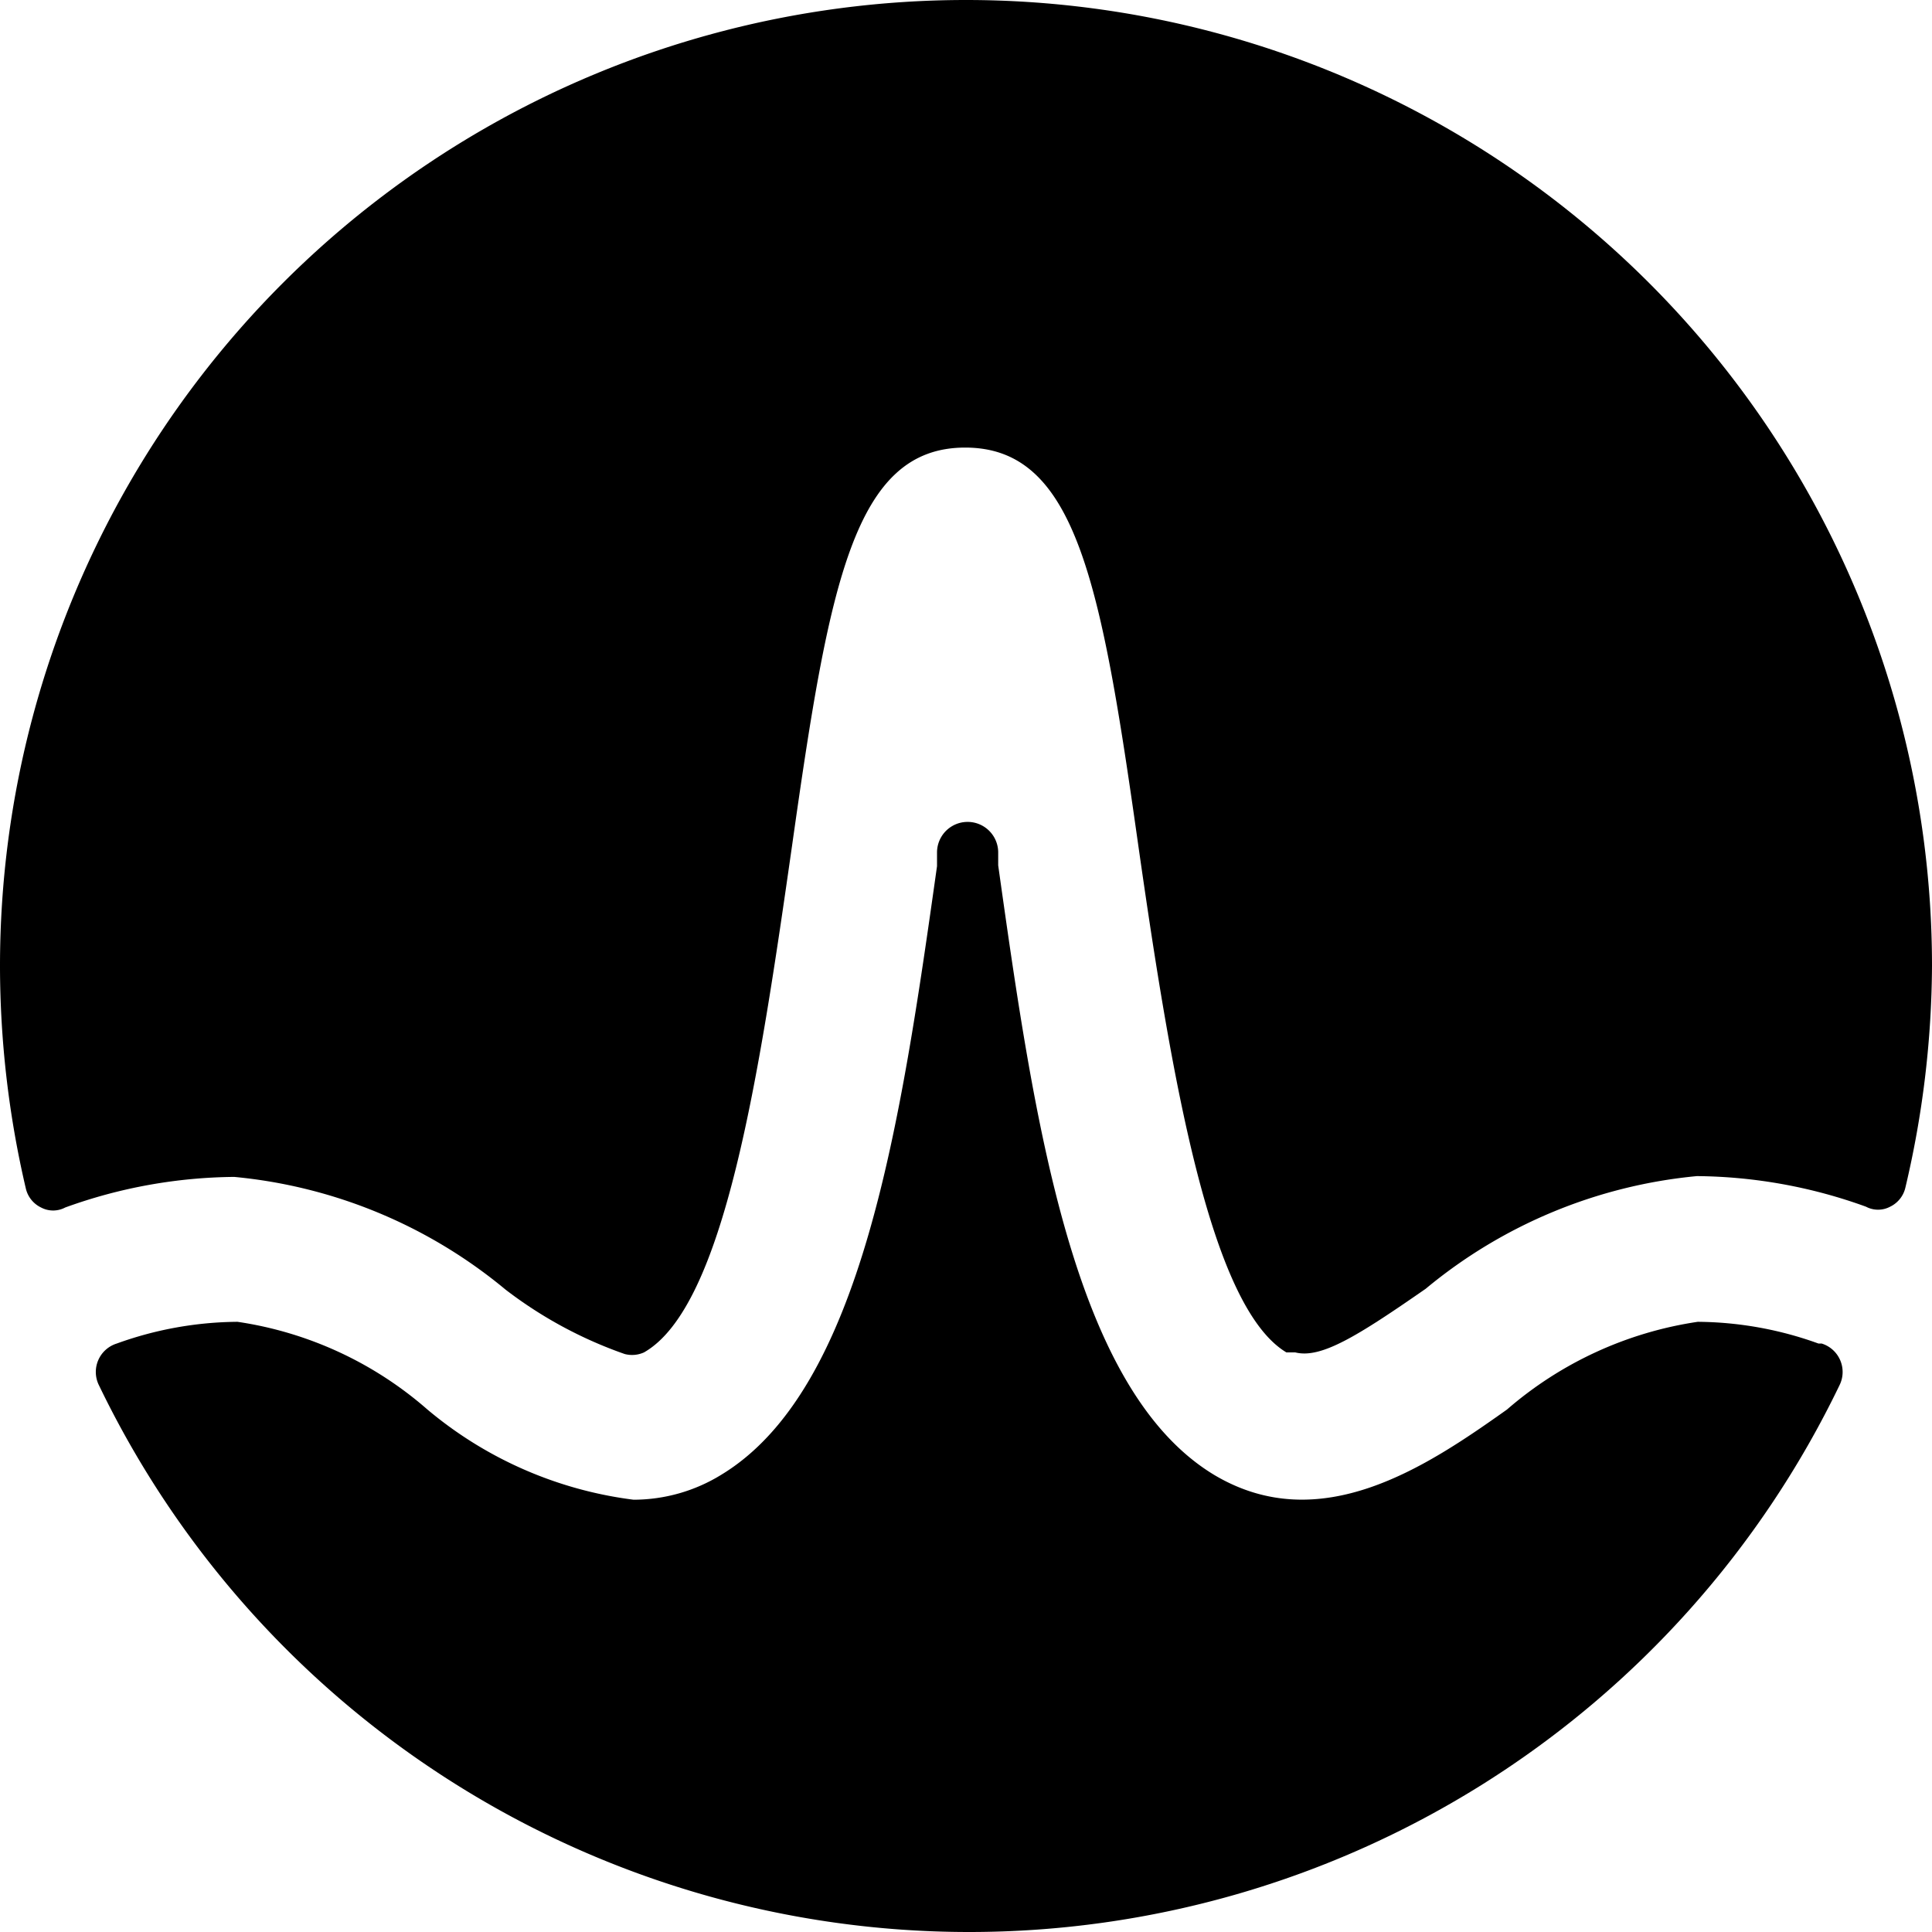
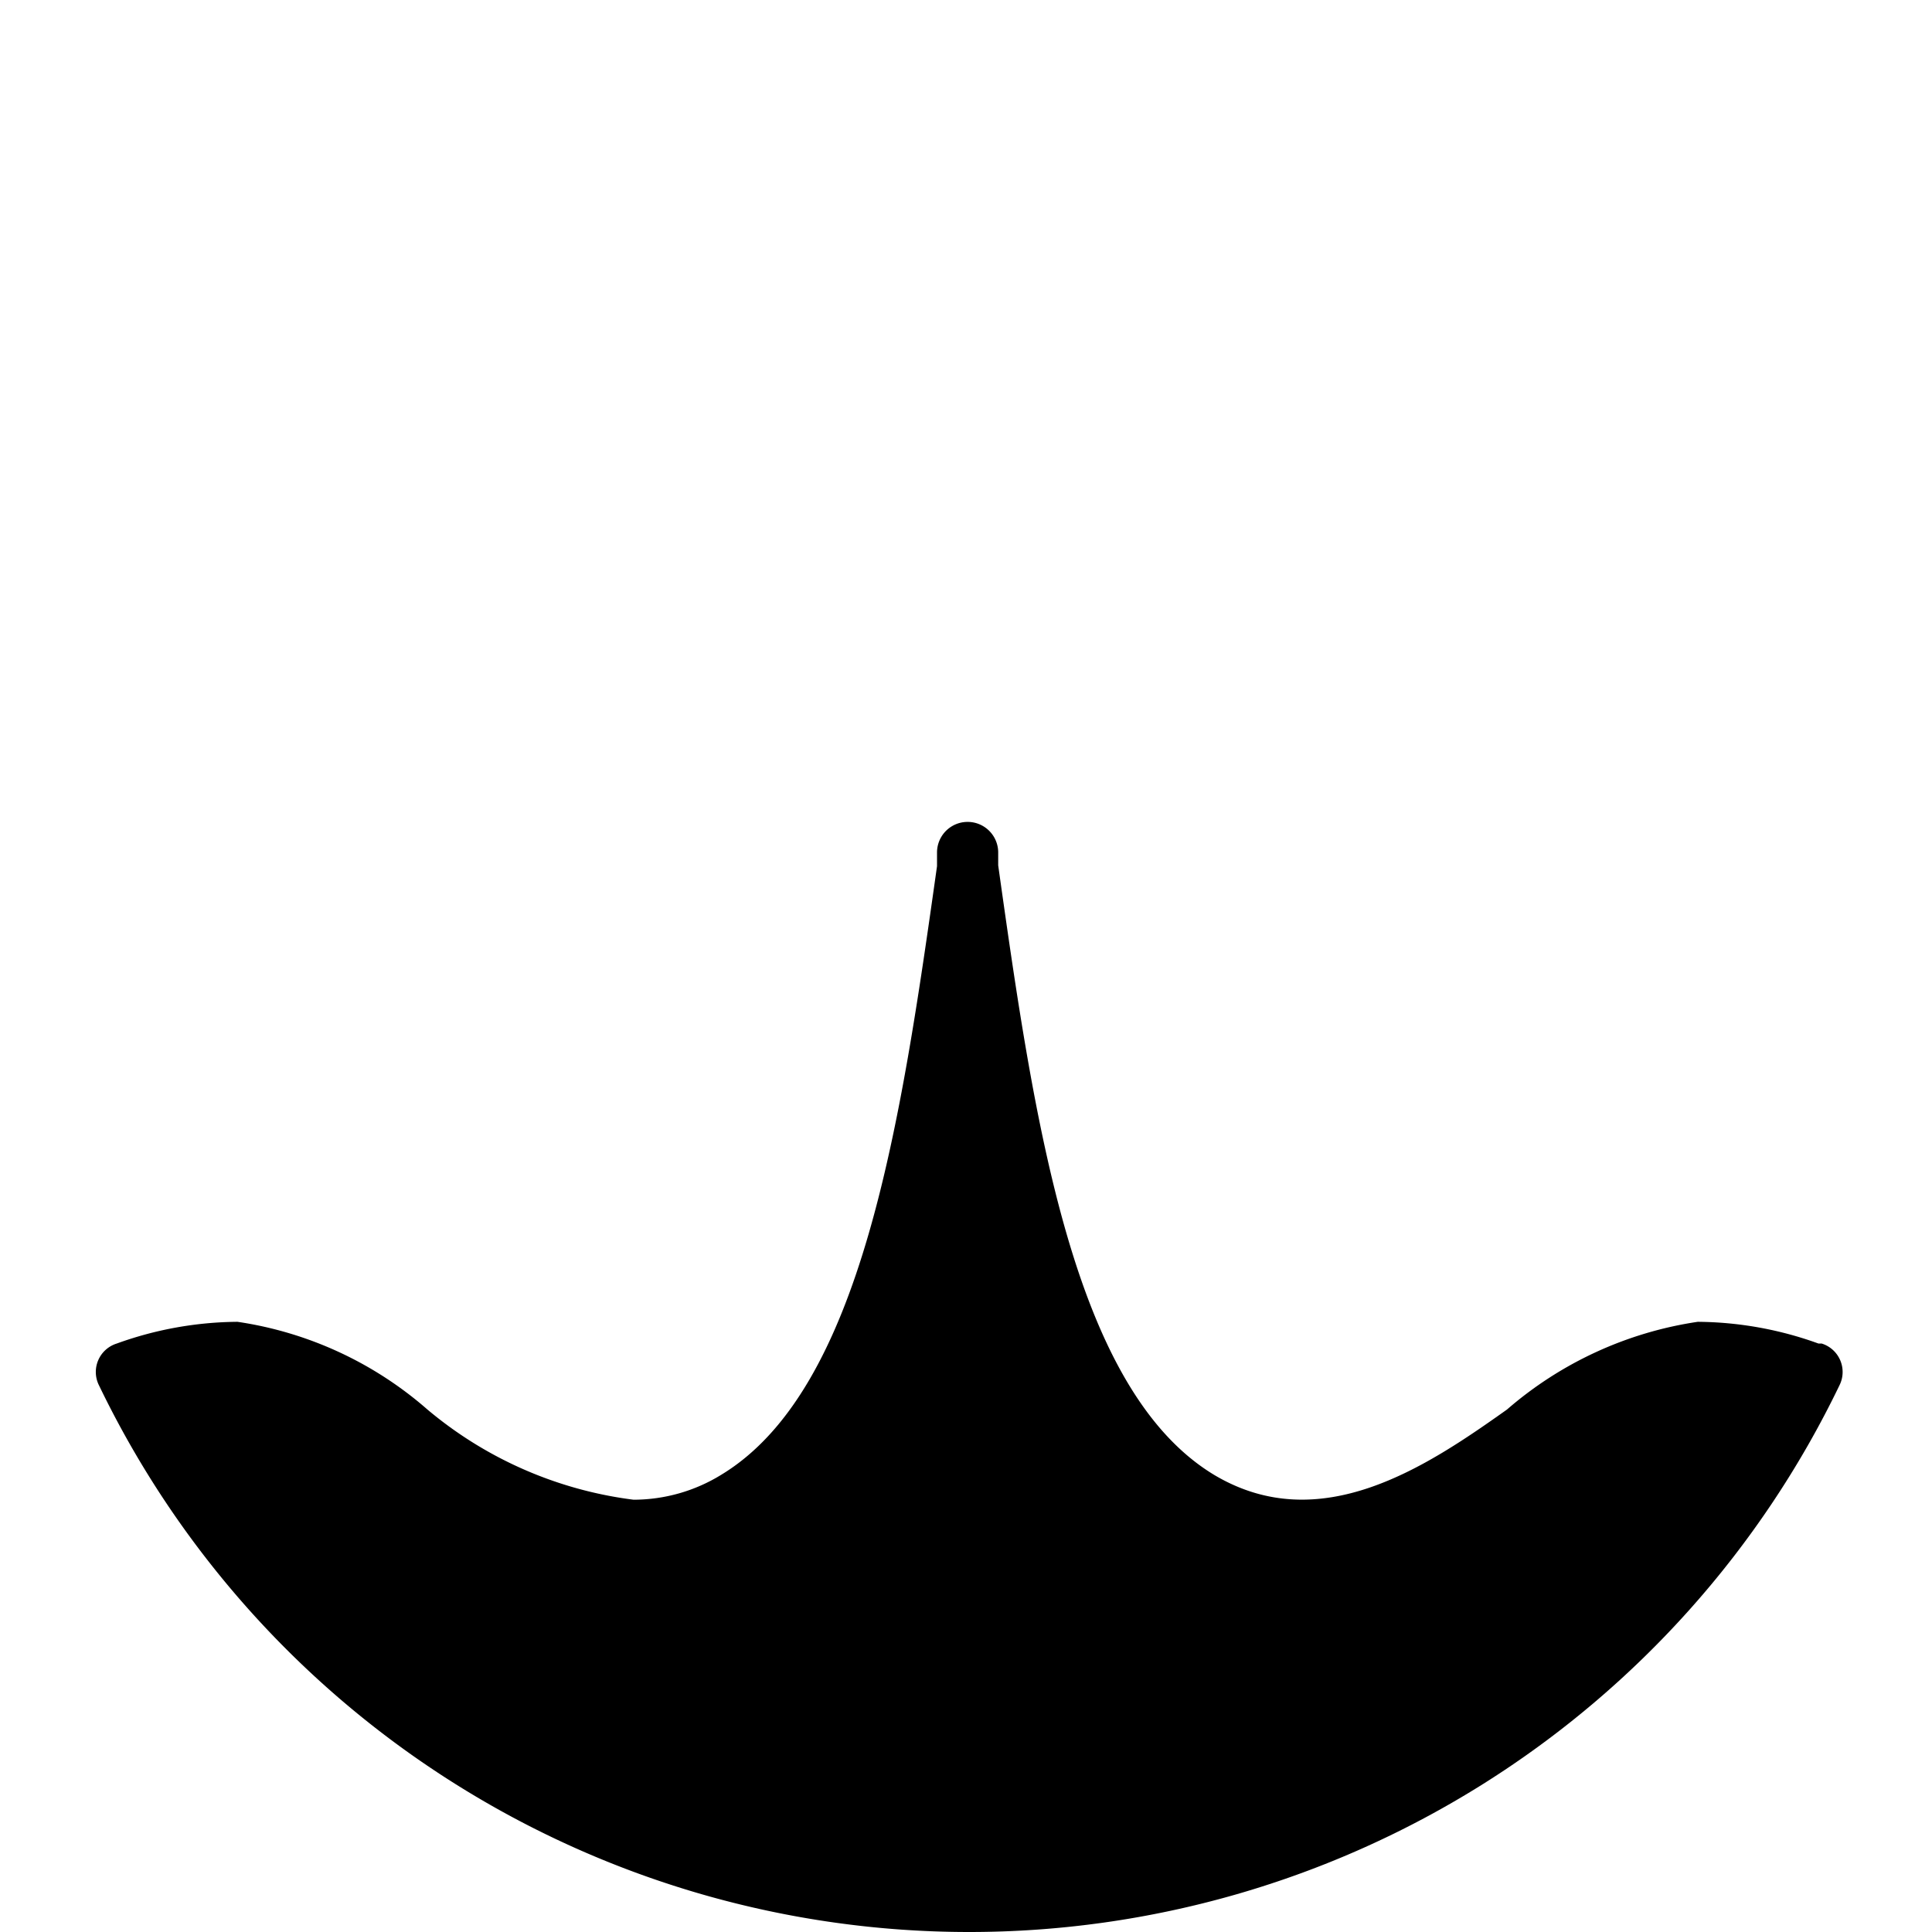
<svg xmlns="http://www.w3.org/2000/svg" viewBox="0 0 24 24">
  <g>
    <path d="M22.59 16.69a4.49 4.49 0 0 0 -1.5 -0.27 4.66 4.66 0 0 0 -2.37 1.09c-1 0.71 -2.32 1.6 -3.64 0.81 -1.75 -1.06 -2.23 -4.37 -2.68 -7.57l0 -0.16a0.38 0.38 0 0 0 -0.76 0l0 0.17c-0.45 3.19 -0.93 6.5 -2.68 7.56a2.08 2.08 0 0 1 -1.09 0.31 4.94 4.94 0 0 1 -2.56 -1.12 4.6 4.6 0 0 0 -2.36 -1.09 4.49 4.49 0 0 0 -1.5 0.27 0.37 0.37 0 0 0 -0.22 0.52 12 12 0 0 0 21.62 0 0.37 0.37 0 0 0 -0.22 -0.52Z" fill="#000000" stroke-width="1" />
-     <path d="M12 0A12 12 0 0 0 0 12a12.17 12.17 0 0 0 0.32 2.76 0.35 0.35 0 0 0 0.19 0.24 0.32 0.32 0 0 0 0.3 0 6.3 6.3 0 0 1 2.1 -0.38 6.18 6.18 0 0 1 3.37 1.4 5.29 5.29 0 0 0 1.48 0.8 0.36 0.36 0 0 0 0.24 -0.02c1 -0.57 1.43 -3.43 1.84 -6.3 0.46 -3.25 0.77 -4.94 2.15 -4.94s1.69 1.69 2.15 4.94c0.41 2.87 0.89 5.73 1.84 6.3l0.11 0c0.32 0.08 0.77 -0.2 1.62 -0.79a6.18 6.18 0 0 1 3.37 -1.4 6.3 6.3 0 0 1 2.1 0.38 0.32 0.32 0 0 0 0.3 0 0.35 0.35 0 0 0 0.19 -0.24A12.17 12.17 0 0 0 24 12 12 12 0 0 0 12 0Z" fill="#000000" stroke-width="1" />
  </g>
</svg>